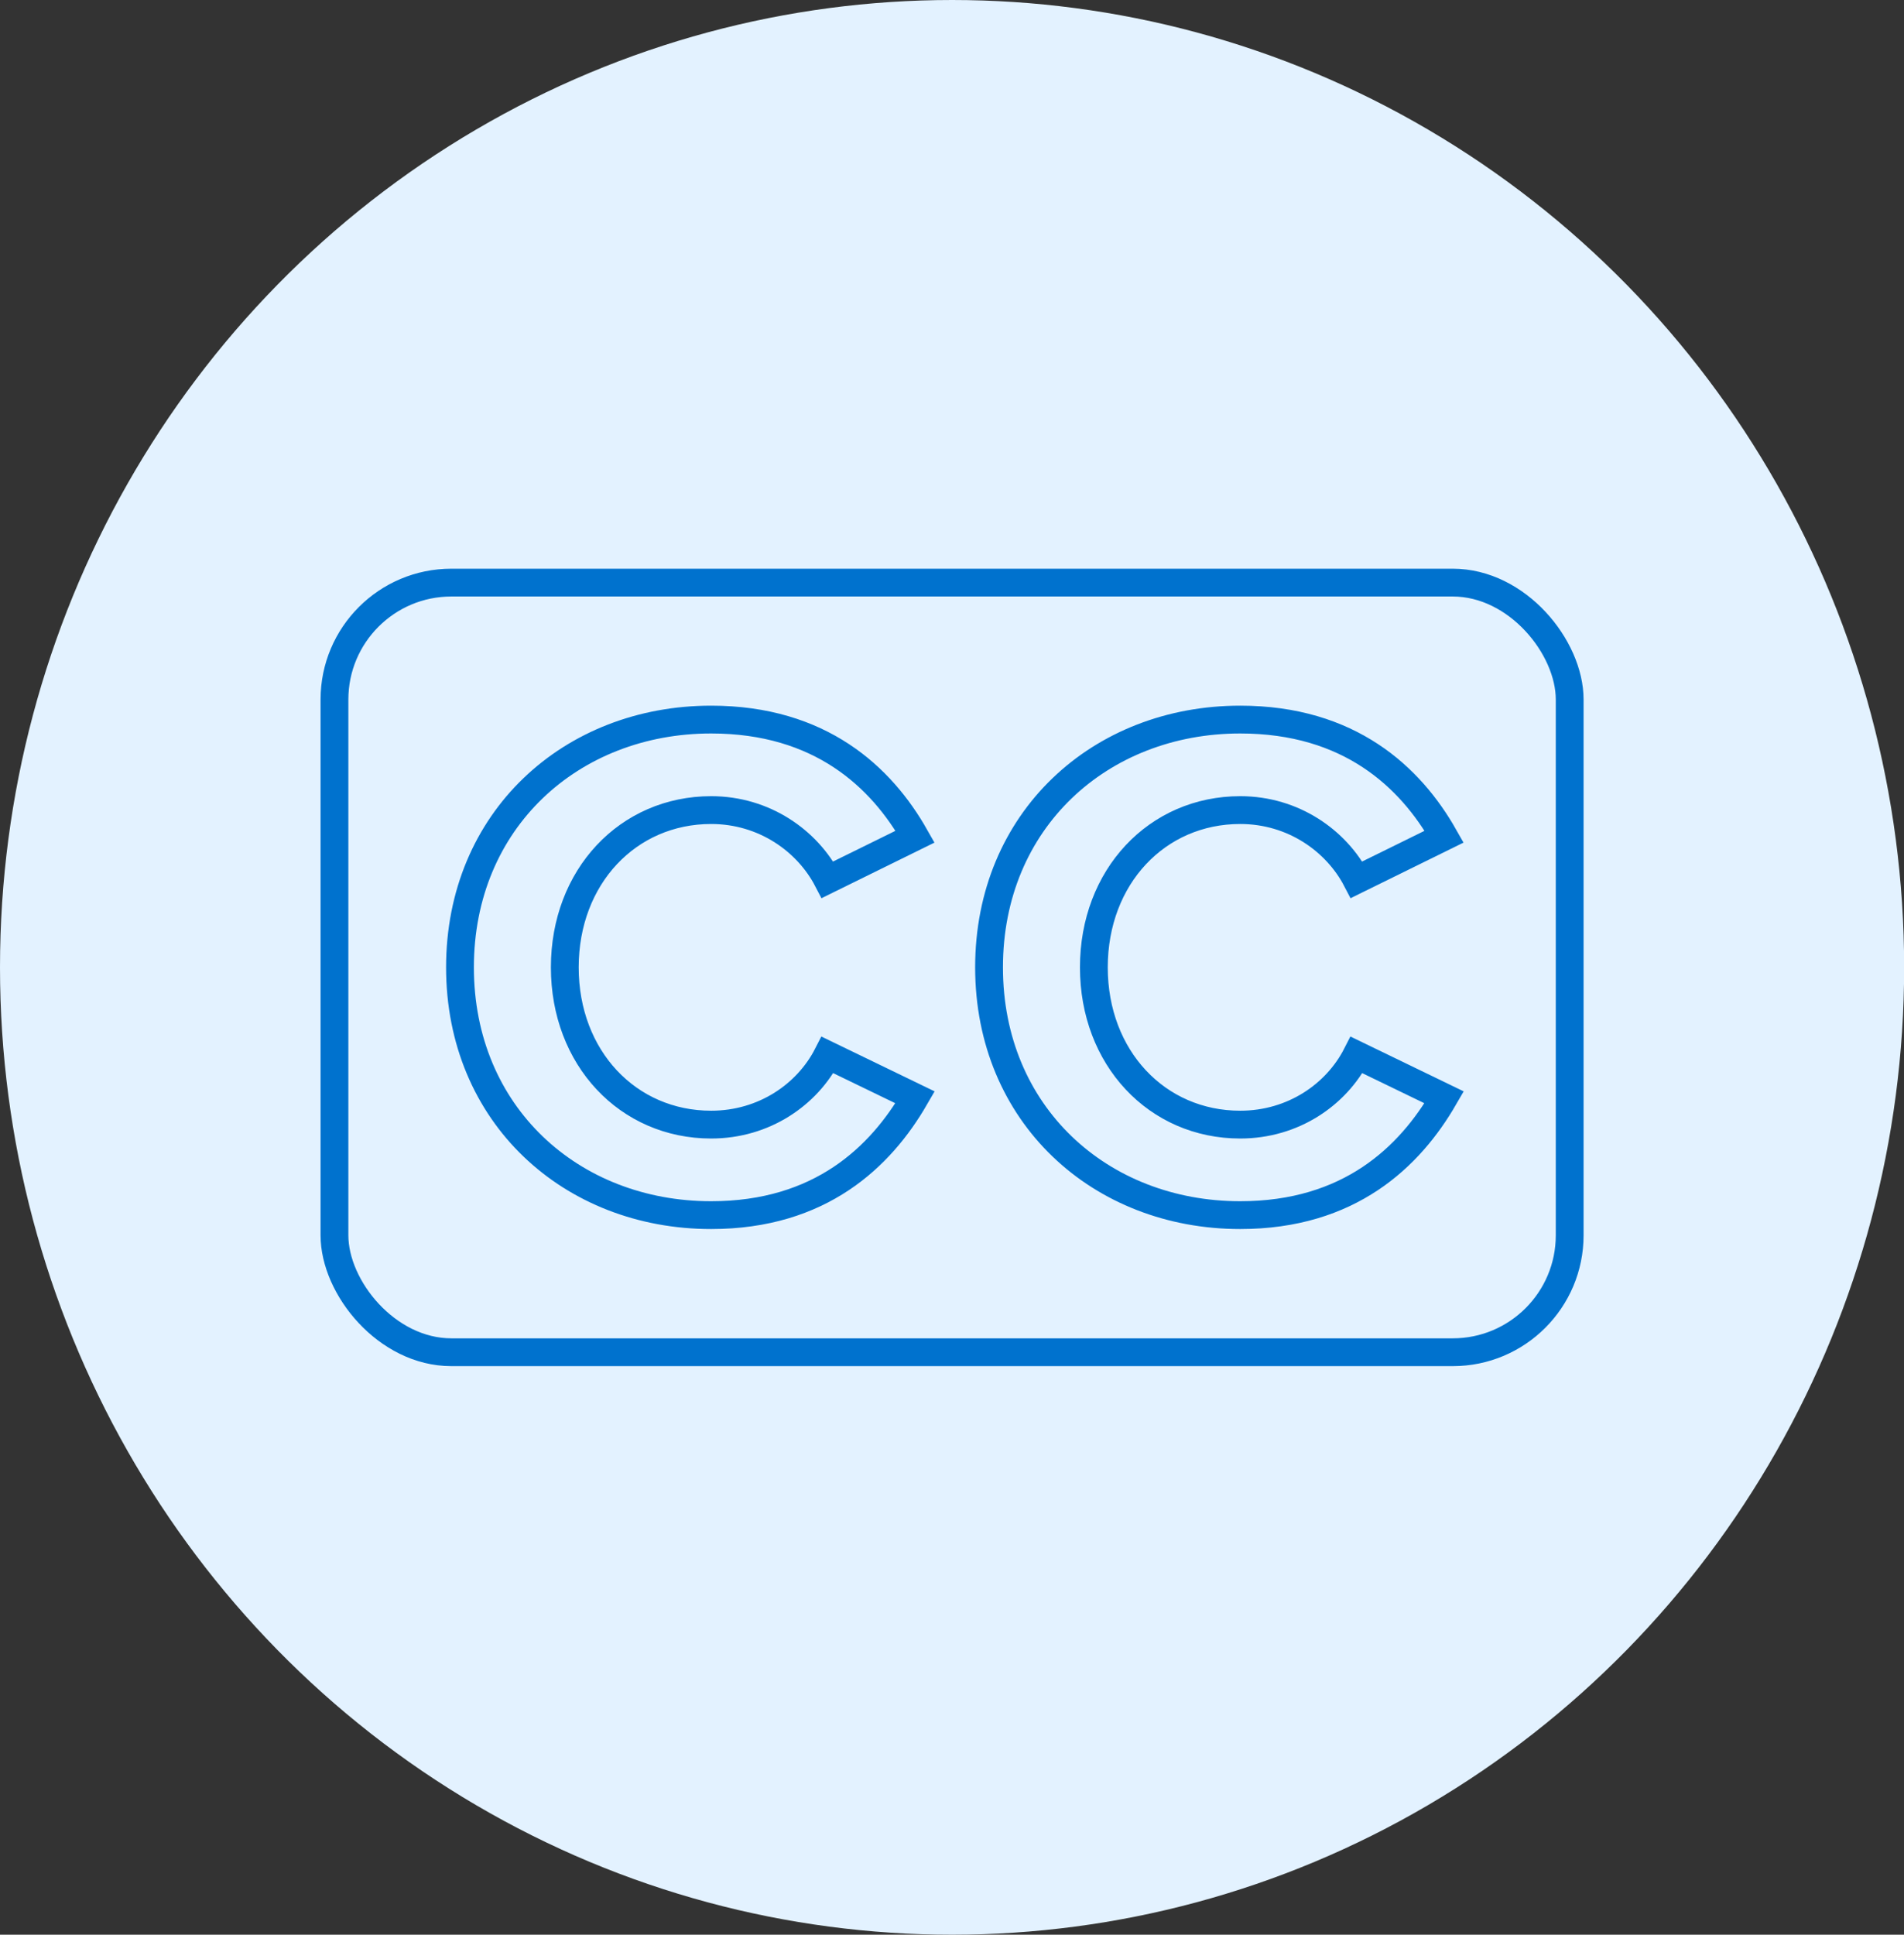
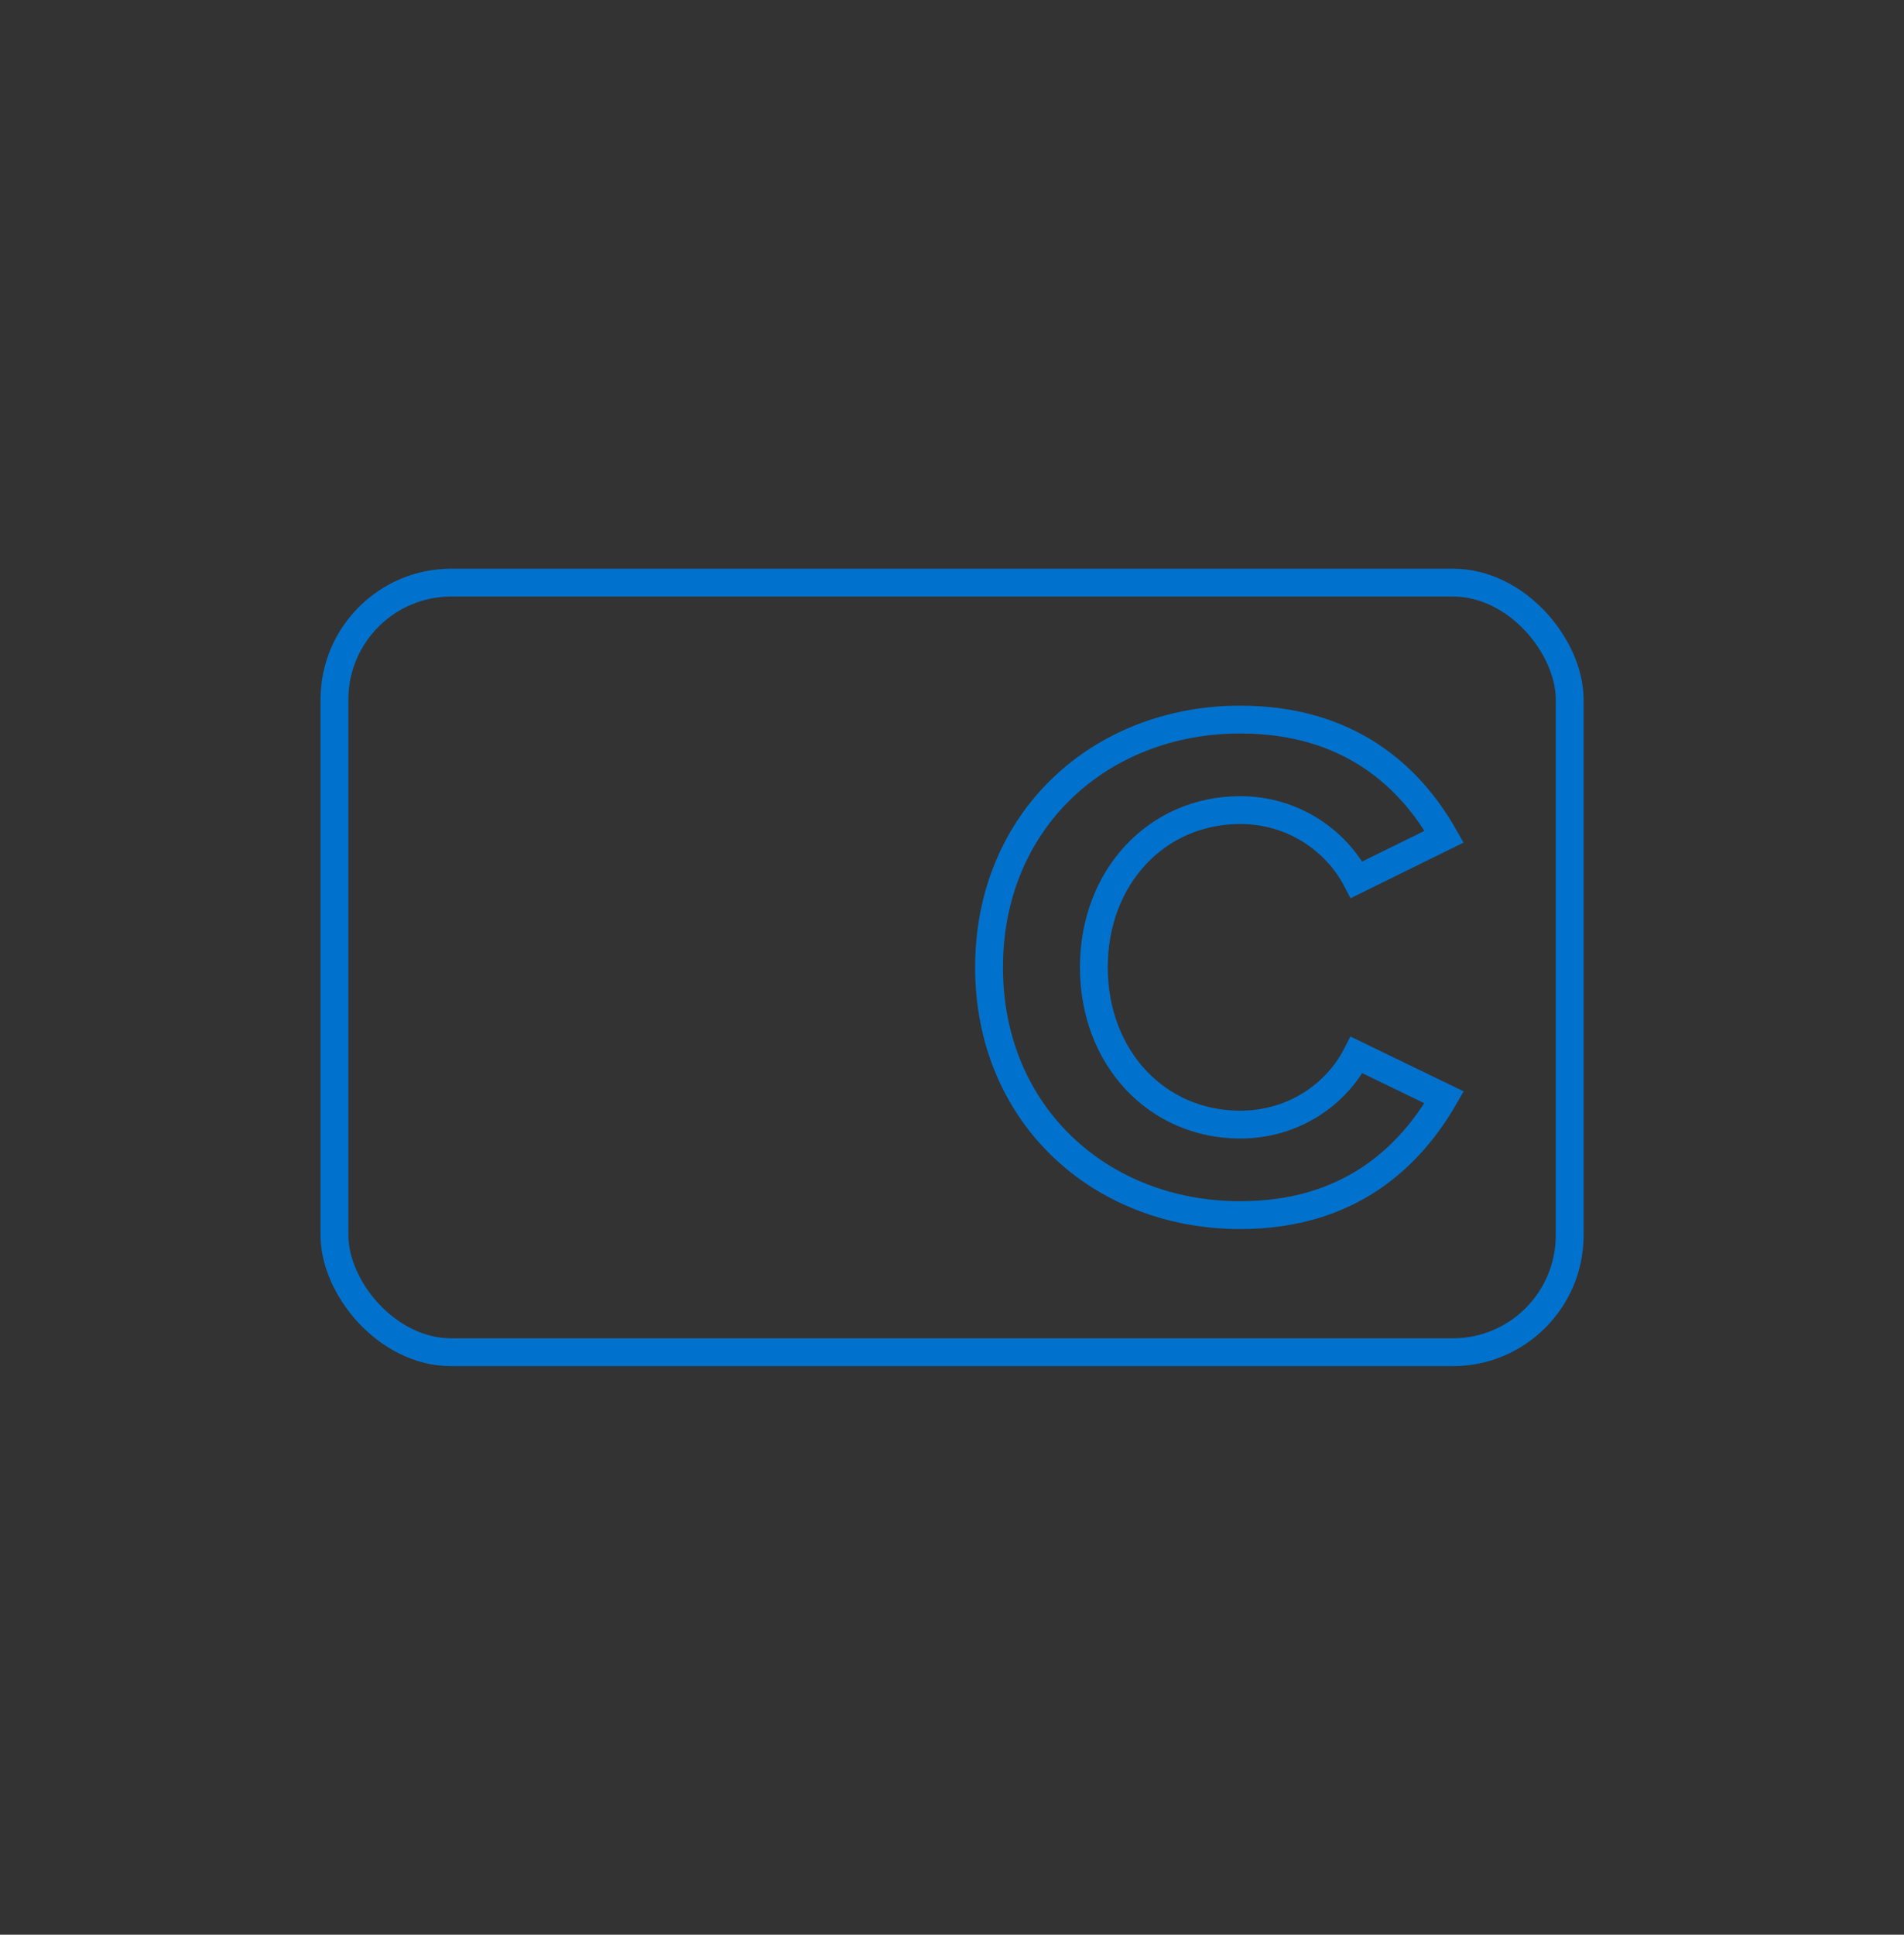
<svg xmlns="http://www.w3.org/2000/svg" id="Layer_2" data-name="Layer 2" viewBox="0 0 136.97 139.14">
  <rect x="0" y="0" width="136.97" height="139.14" fill="#333333" stroke="none" />
  <defs>
    <style>
      .cls-1 {
        fill: #e3f2ff;
      }

      .cls-2 {
        fill: none;
        stroke: #0072ce;
        stroke-linecap: square;
        stroke-miterlimit: 10;
        stroke-width: 2px;
      }
    </style>
  </defs>
  <g id="Layer_1-2" data-name="Layer 1">
    <g>
-       <ellipse class="cls-1" cx="68.49" cy="69.57" rx="68.49" ry="69.57" />
      <rect class="cls-2" x="24.06" y="41.9" width="88.86" height="55.35" rx="8.41" ry="8.41" />
      <g>
-         <path class="cls-2" d="M33.09,69.57c0-10.59,8-17.82,18.07-17.82,7.85,0,12.24,4.13,14.67,8.42l-6.3,3.1c-1.45-2.79-4.54-5.01-8.37-5.01-5.99,0-10.53,4.8-10.53,11.31s4.54,11.31,10.53,11.31c3.82,0,6.92-2.17,8.37-5.01l6.3,3.05c-2.48,4.29-6.82,8.47-14.67,8.47-10.07,0-18.07-7.23-18.07-17.82Z" />
        <path class="cls-2" d="M71.15,69.57c0-10.59,8-17.82,18.07-17.82,7.85,0,12.24,4.13,14.67,8.42l-6.3,3.1c-1.45-2.79-4.54-5.01-8.37-5.01-5.99,0-10.53,4.8-10.53,11.31s4.54,11.31,10.53,11.31c3.82,0,6.92-2.17,8.37-5.01l6.3,3.05c-2.48,4.29-6.82,8.47-14.67,8.47-10.07,0-18.07-7.23-18.07-17.82Z" />
      </g>
    </g>
  </g>
</svg>